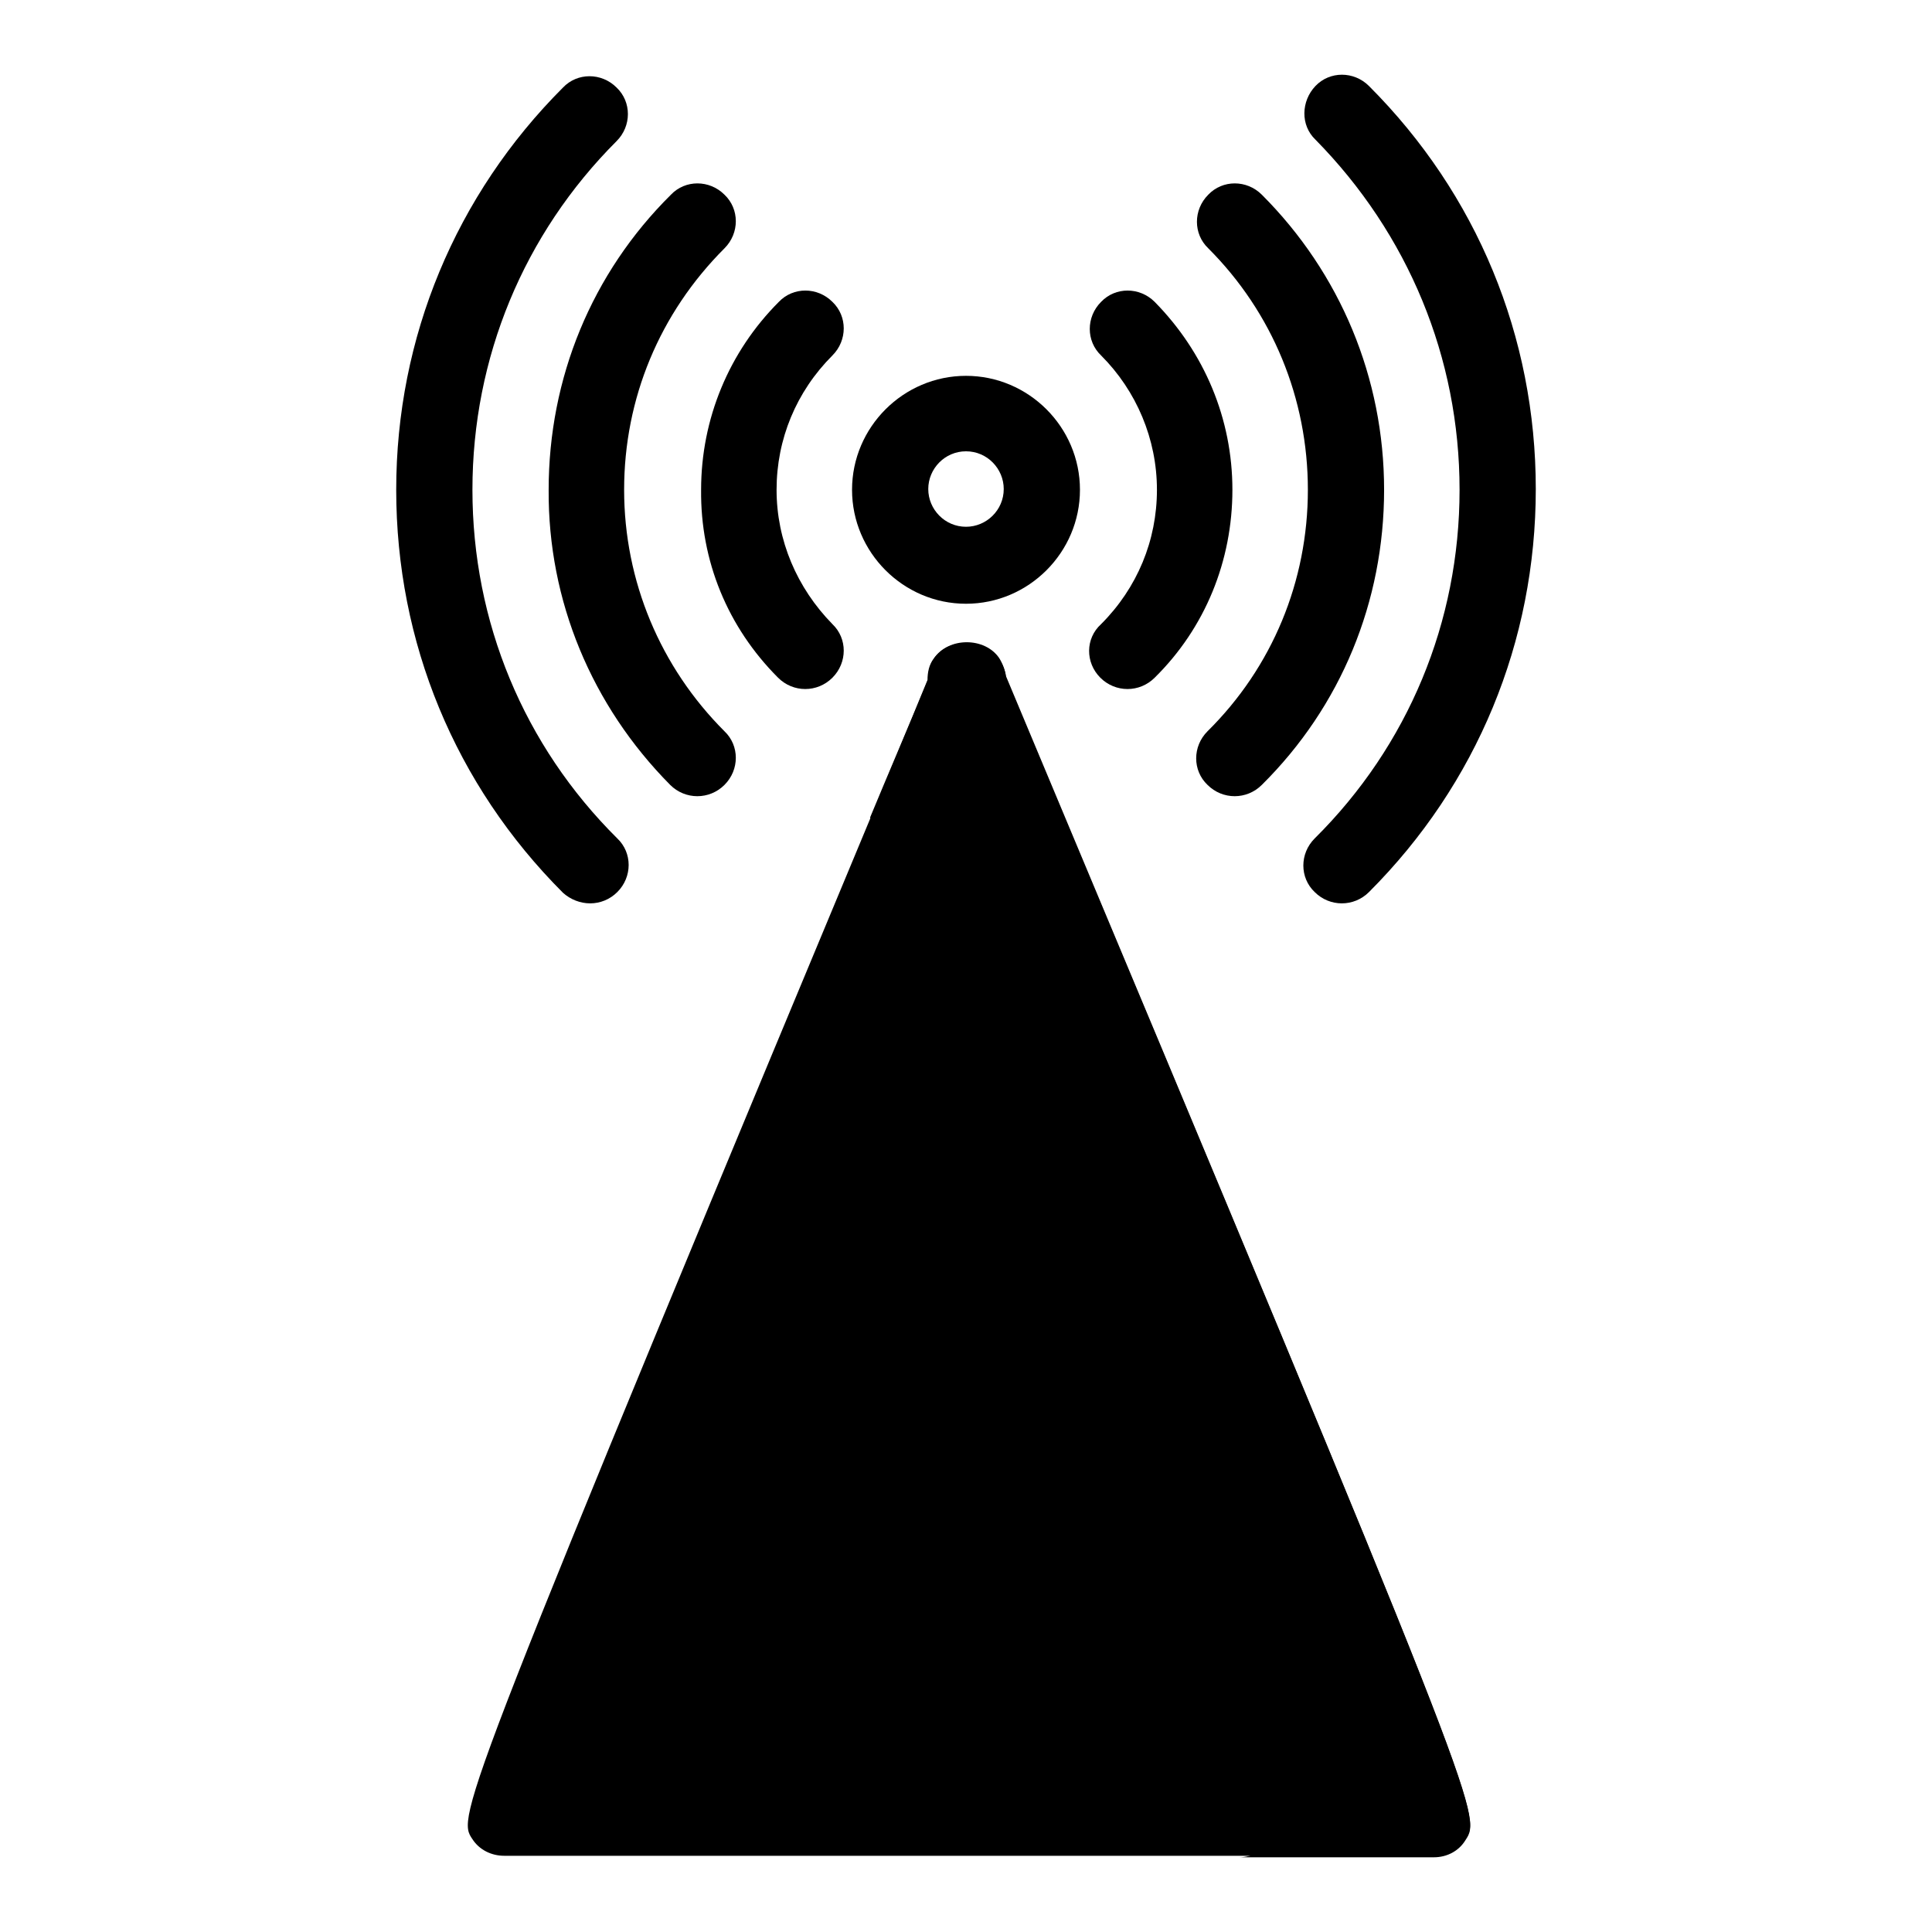
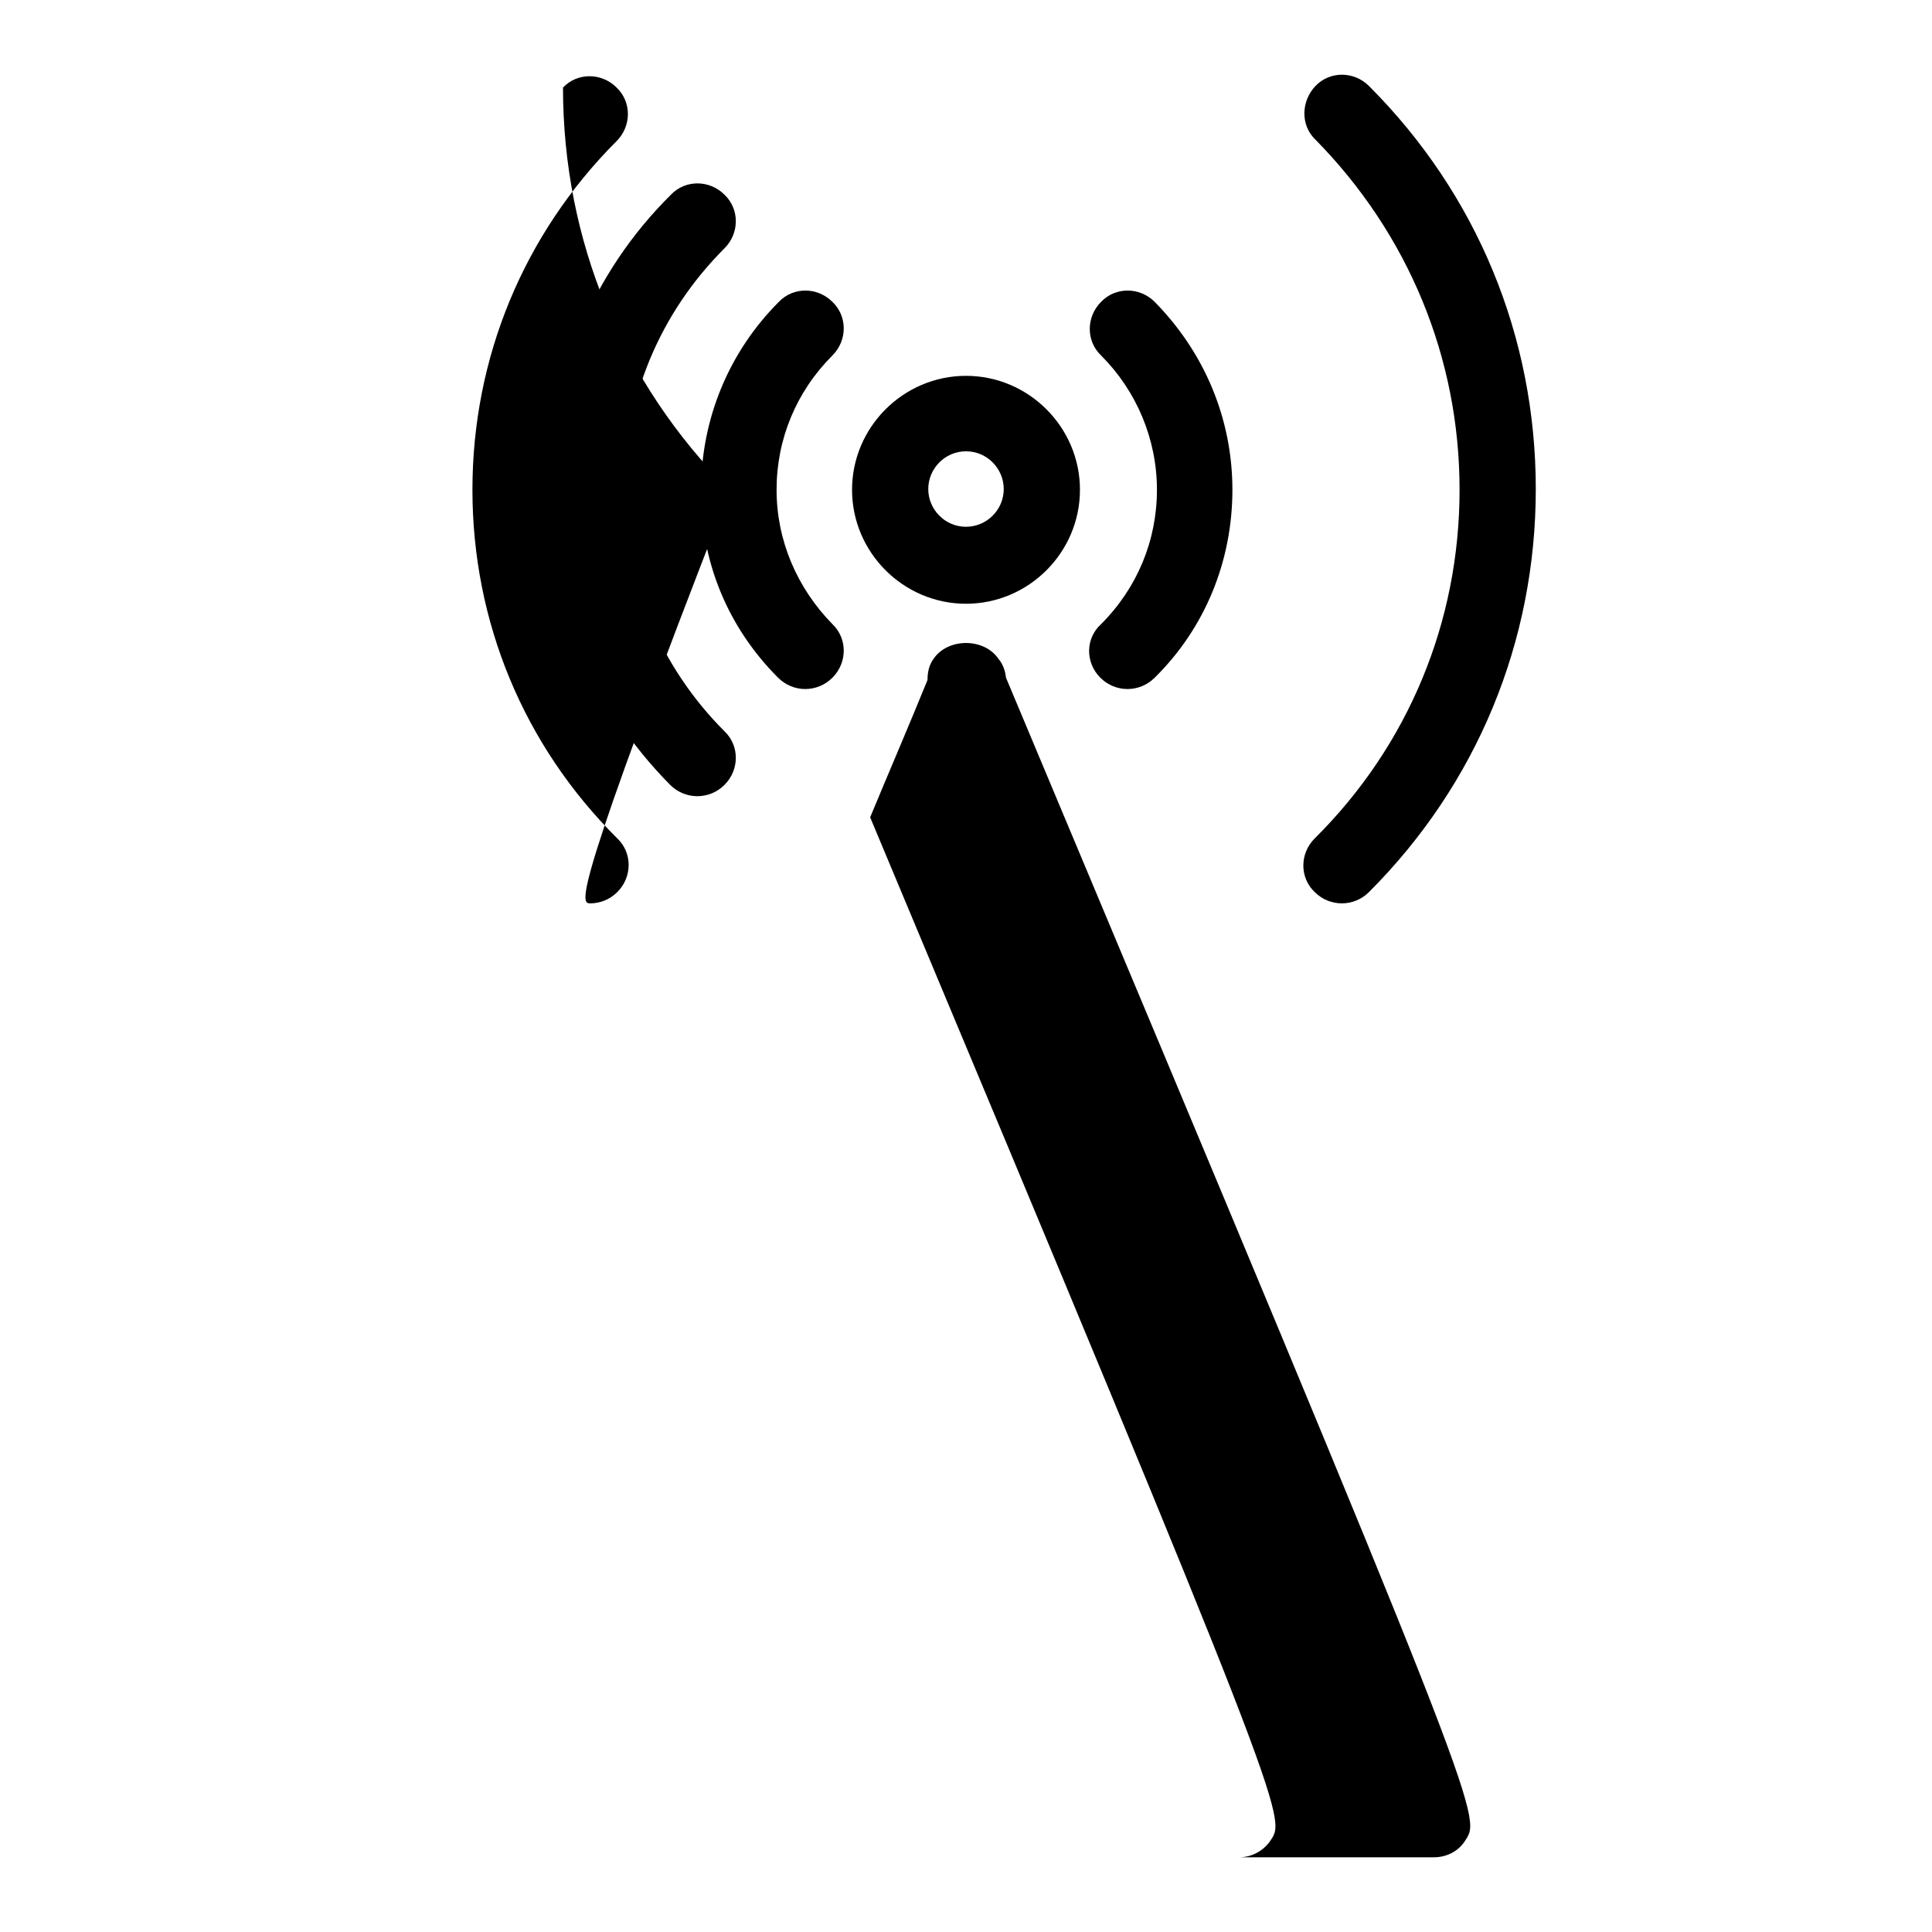
<svg xmlns="http://www.w3.org/2000/svg" version="1.1" x="0px" y="0px" viewBox="0 0 256 256" enable-background="new 0 0 256 256" xml:space="preserve">
  <g>
    <g>
      <path fill="#000000" d="M128,80c8.3,0,15.1-6.8,15.1-15.1c0-8.3-6.8-15.1-15.1-15.1c-8.3,0-15.1,6.8-15.1,15.1C112.9,73.2,119.7,80,128,80z M128,59.8c2.8,0,5,2.3,5,5c0,2.8-2.3,5-5,5c-2.8,0-5-2.3-5-5C123,62.1,125.2,59.8,128,59.8z" />
      <path fill="#000000" d="M103.1,89.8c1,1,2.3,1.5,3.6,1.5c1.3,0,2.6-0.5,3.6-1.5c2-2,2-5.2,0-7.1c-4.7-4.8-7.4-11.1-7.4-17.8c0-6.7,2.6-13,7.4-17.8c2-2,2-5.2,0-7.1c-2-2-5.2-2-7.1,0c-6.6,6.6-10.3,15.5-10.3,24.9C92.8,74.3,96.4,83.1,103.1,89.8z" />
      <path fill="#000000" d="M145.8,89.8c1,1,2.3,1.5,3.6,1.5c1.3,0,2.6-0.5,3.6-1.5c6.7-6.6,10.3-15.5,10.3-24.9c0-9.4-3.7-18.2-10.3-24.9c-2-2-5.2-2-7.1,0c-2,2-2,5.2,0,7.1c4.7,4.7,7.4,11.1,7.4,17.8c0,6.7-2.6,13-7.4,17.8C143.8,84.6,143.8,87.8,145.8,89.8z" />
      <path fill="#000000" d="M88.8,104c1,1,2.3,1.5,3.6,1.5c1.3,0,2.6-0.5,3.6-1.5c2-2,2-5.2,0-7.1c-8.5-8.5-13.3-19.9-13.3-32c0-12.1,4.7-23.4,13.3-32c2-2,2-5.2,0-7.1c-2-2-5.2-2-7.1,0C78.4,36.2,72.7,50.1,72.7,64.9C72.6,79.6,78.4,93.5,88.8,104z" />
-       <path fill="#000000" d="M173.3,64.9c0,12.1-4.7,23.5-13.3,32c-2,2-2,5.2,0,7.1c1,1,2.3,1.5,3.6,1.5c1.3,0,2.6-0.5,3.6-1.5c10.5-10.4,16.2-24.3,16.2-39.1c0-14.8-5.8-28.7-16.2-39.1c-2-2-5.2-2-7.1,0c-2,2-2,5.2,0,7.1C168.6,41.4,173.3,52.8,173.3,64.9z" />
-       <path fill="#000000" d="M78.2,119.7c1.3,0,2.6-0.5,3.6-1.5c2-2,2-5.2,0-7.1C69.4,98.8,62.6,82.4,62.6,64.9S69.4,31,81.7,18.7c2-2,2-5.2,0-7.1c-2-2-5.2-2-7.1,0C60.4,25.8,52.5,44.7,52.5,64.9c0,20.2,7.8,39.1,22.1,53.4C75.6,119.2,76.9,119.7,78.2,119.7z" />
+       <path fill="#000000" d="M78.2,119.7c1.3,0,2.6-0.5,3.6-1.5c2-2,2-5.2,0-7.1C69.4,98.8,62.6,82.4,62.6,64.9S69.4,31,81.7,18.7c2-2,2-5.2,0-7.1c-2-2-5.2-2-7.1,0c0,20.2,7.8,39.1,22.1,53.4C75.6,119.2,76.9,119.7,78.2,119.7z" />
      <path fill="#000000" d="M193.4,64.9c0,17.5-6.8,33.9-19.2,46.2c-2,2-2,5.2,0,7.1c1,1,2.3,1.5,3.6,1.5c1.3,0,2.6-0.5,3.6-1.5c14.3-14.3,22.1-33.2,22.1-53.4c0-20.2-7.8-39.1-22.1-53.4c-2-2-5.2-2-7.1,0s-2,5.2,0,7.1C186.6,31,193.4,47.4,193.4,64.9z" />
-       <path fill="#000000" d="M132.4,87.2c-1.9-2.8-6.7-2.8-8.6,0c-0.6,0.8-0.8,1.8-0.8,2.8C60.3,240.4,60.5,240.6,62.6,243.7c0.9,1.4,2.5,2.2,4.2,2.2H190c1.7,0,3.3-0.8,4.2-2.3c2.1-3.1,2.2-3.4-60.9-154C133.2,88.9,132.9,88,132.4,87.2z" />
      <path fill="#000000" d="M133.3,89.8c-0.1-0.9-0.4-1.8-1-2.5c-1.9-2.8-6.7-2.8-8.6,0c-0.6,0.8-0.8,1.8-0.8,2.8c-2.6,6.4-5.2,12.4-7.6,18.2c55.3,132,55.1,132.5,53.1,135.5c-0.9,1.4-2.5,2.3-4.2,2.3H190c1.7,0,3.3-0.8,4.2-2.3C196.3,240.6,196.5,240.4,133.3,89.8z" />
    </g>
  </g>
</svg>